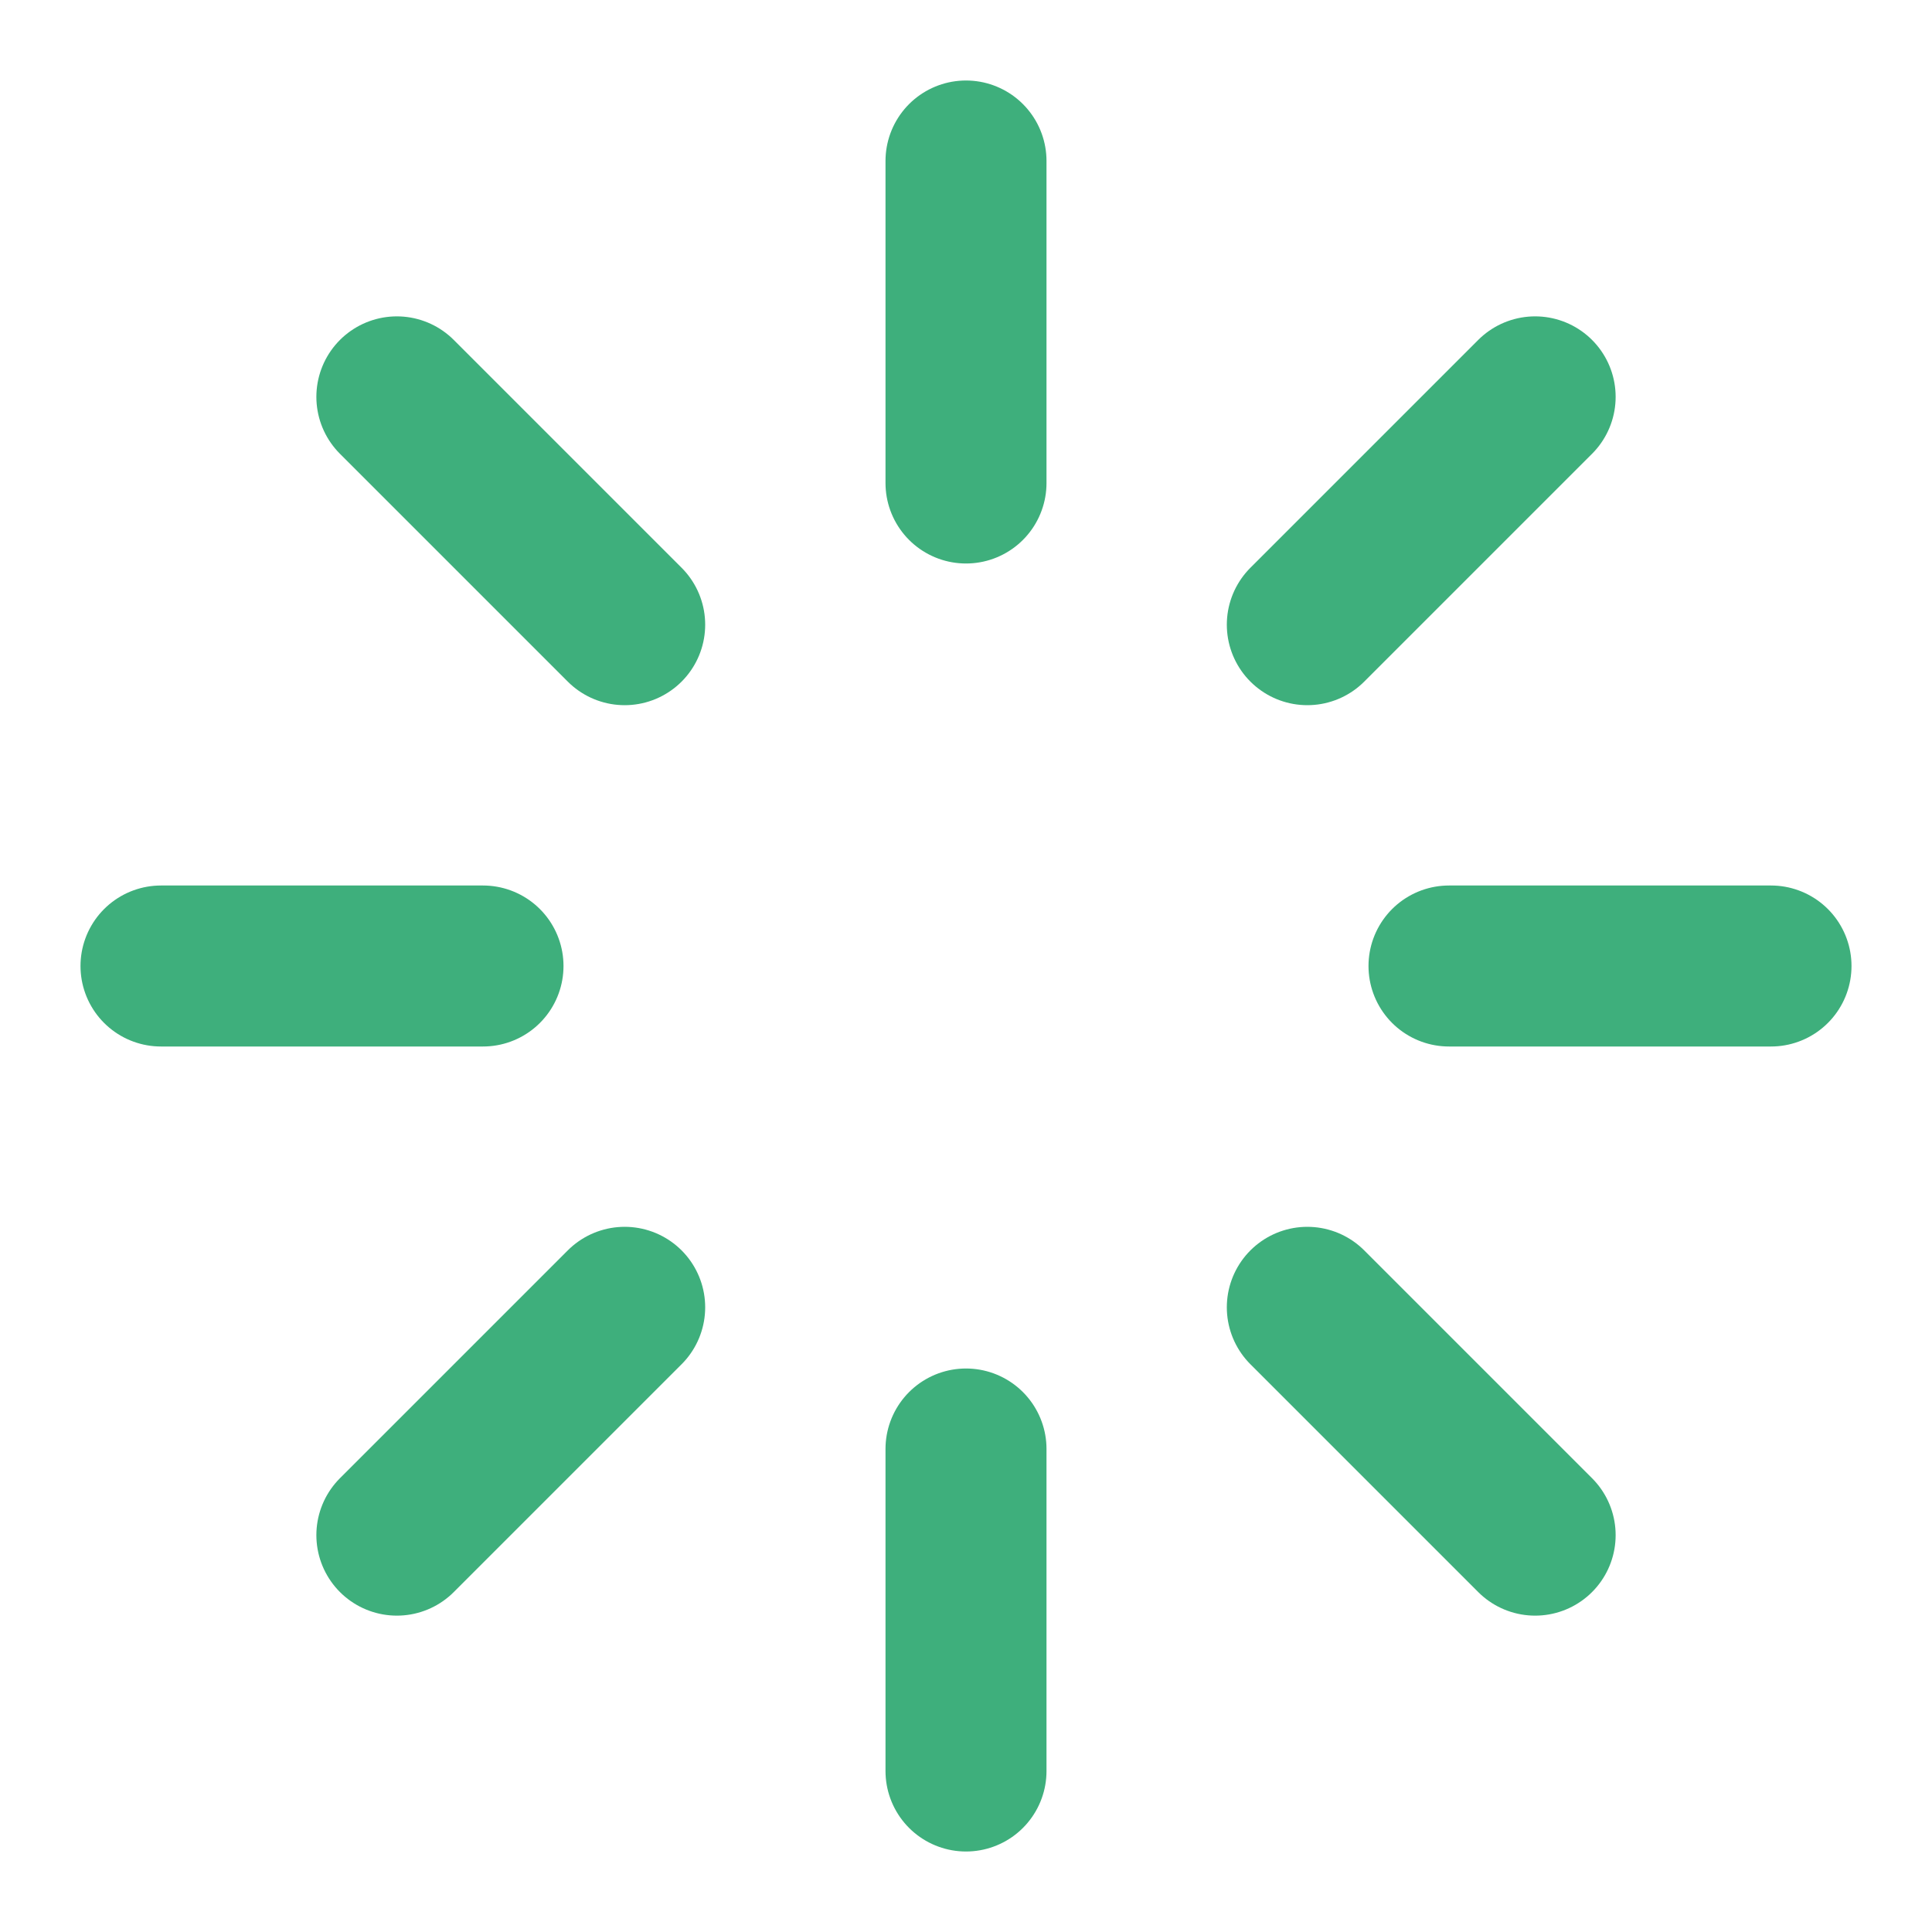
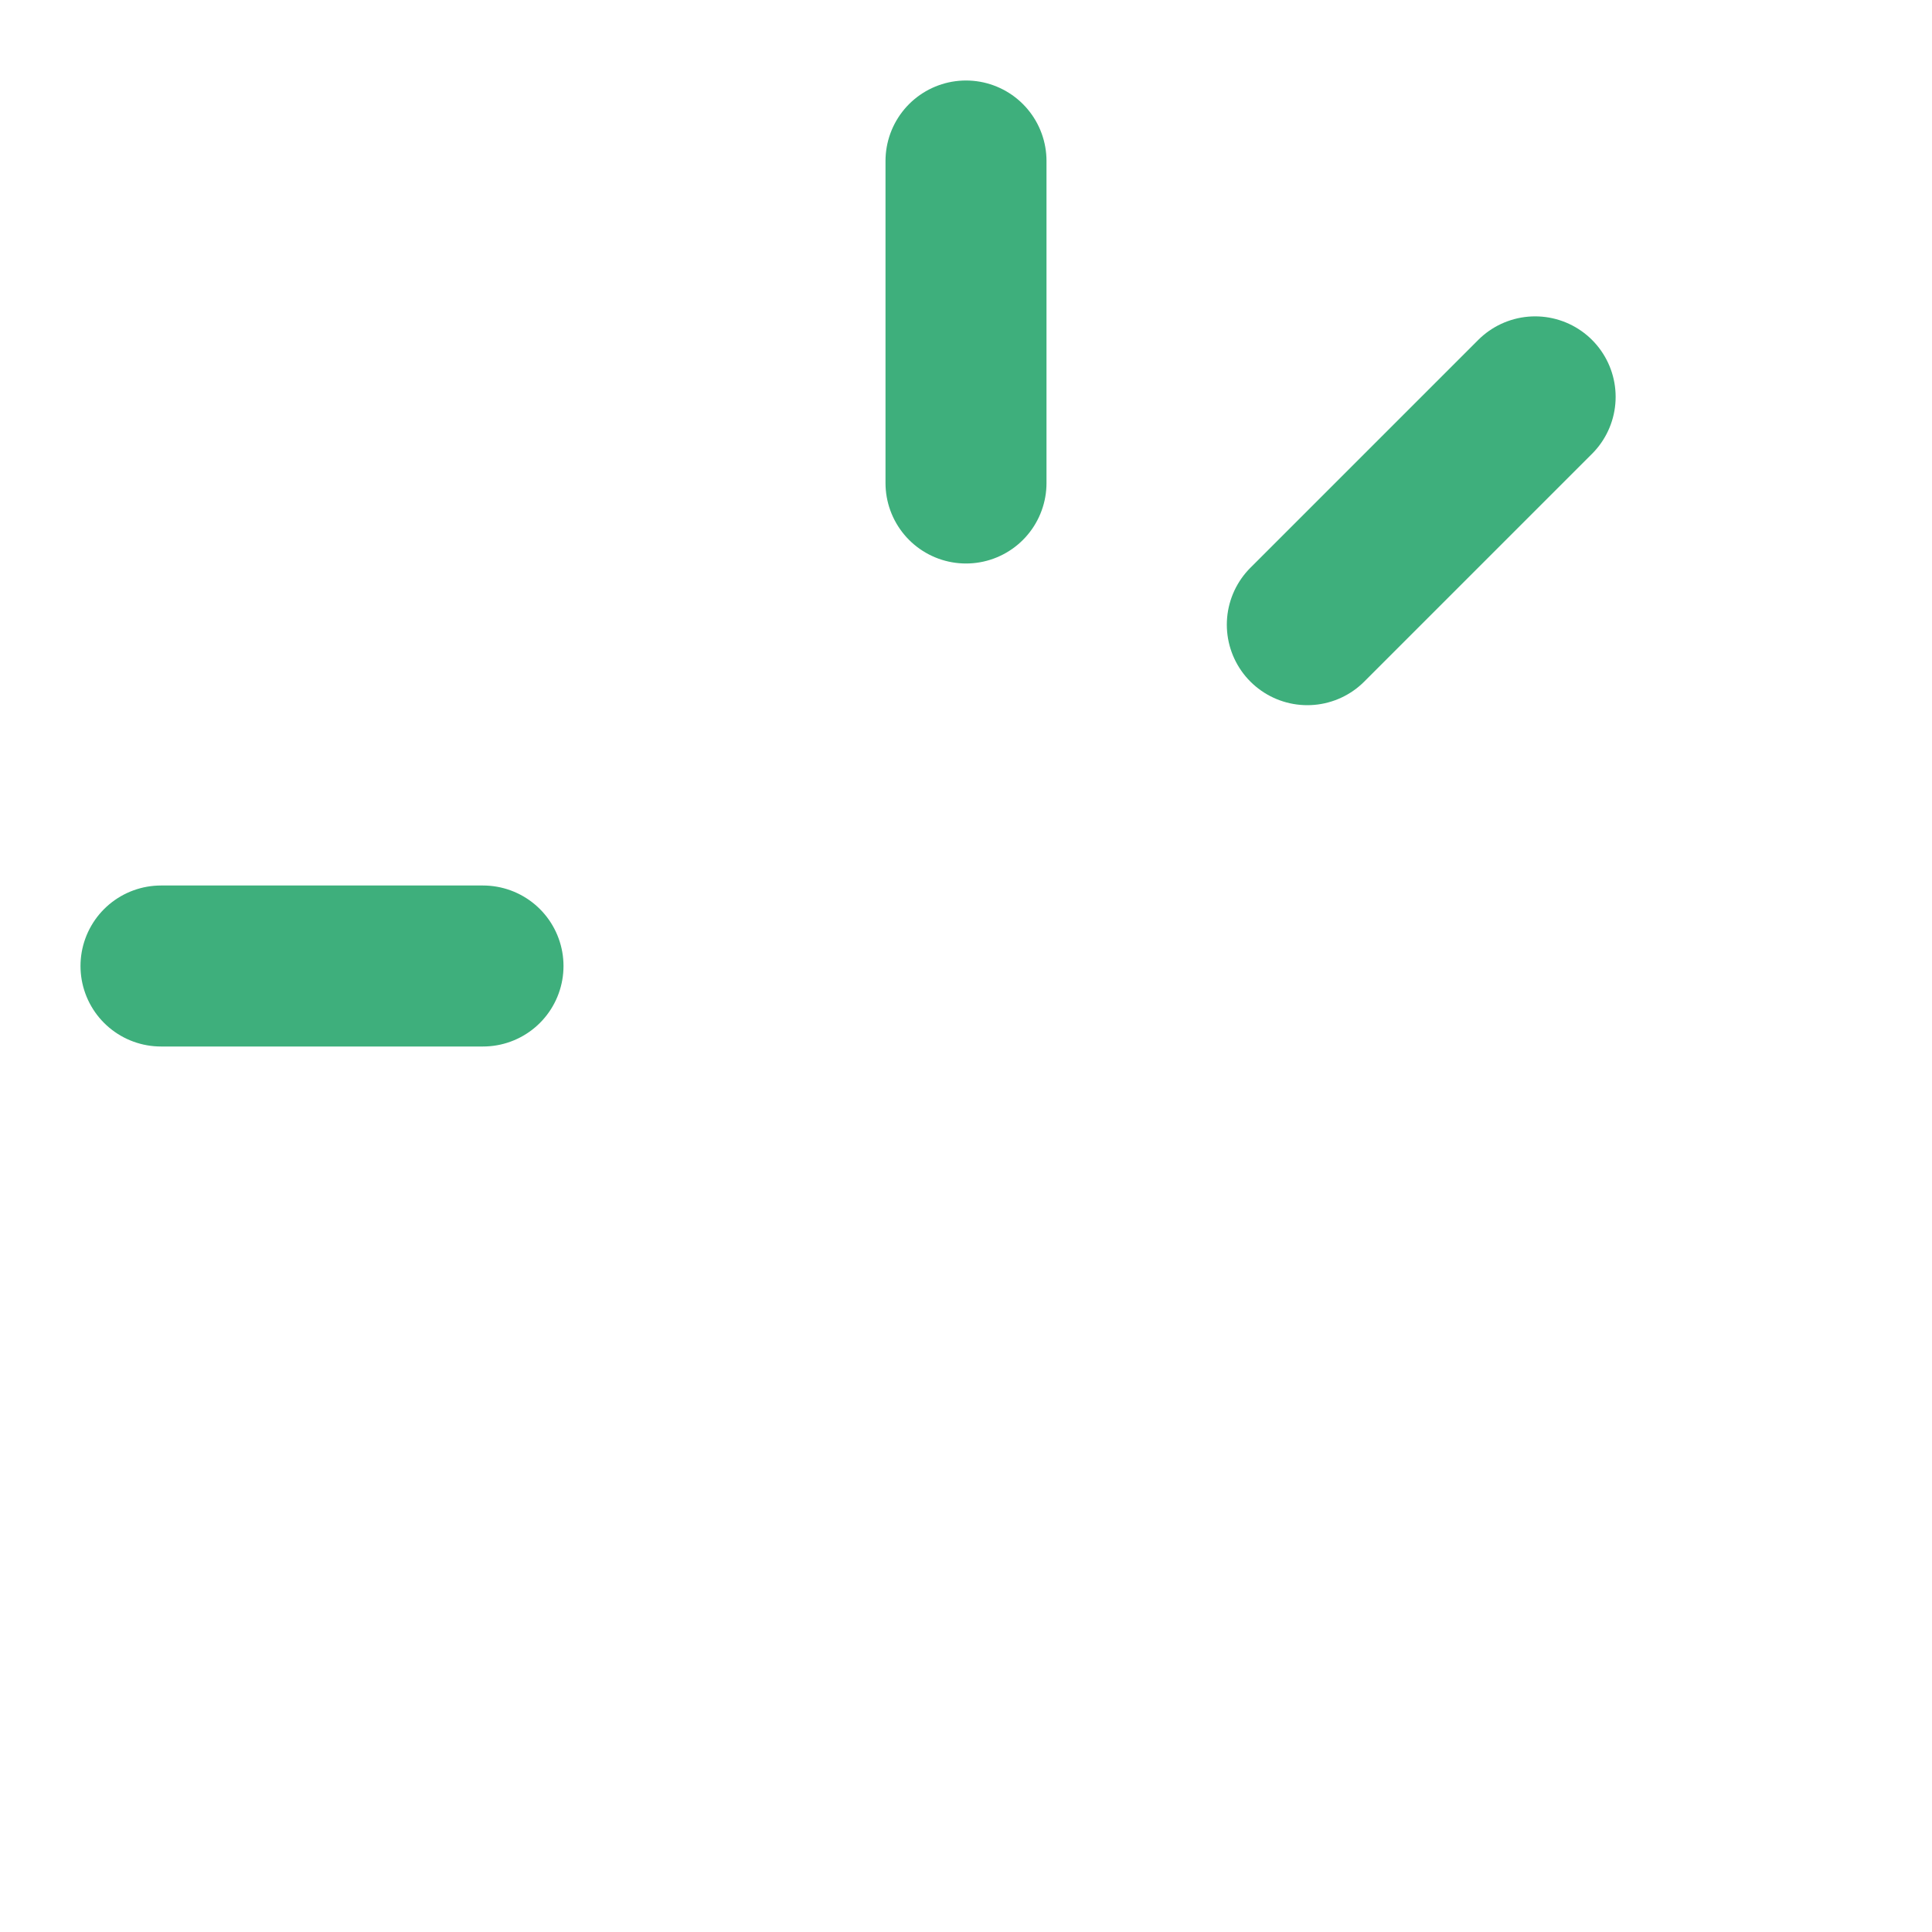
<svg xmlns="http://www.w3.org/2000/svg" width="32" height="32" viewBox="0 0 24 24" fill="#3eaf7c" stroke="#3eaf7c" stroke-width="2" stroke-linecap="round" stroke-linejoin="round">
  <path d="M12 2v4" />
-   <path d="M12 18v4" />
-   <path d="m4.93 4.93 2.83 2.83" />
-   <path d="m16.24 16.24 2.83 2.83" />
  <path d="M2 12h4" />
-   <path d="M18 12h4" />
-   <path d="m4.93 19.07 2.83-2.83" />
  <path d="m16.24 7.76 2.83-2.83" />
</svg>